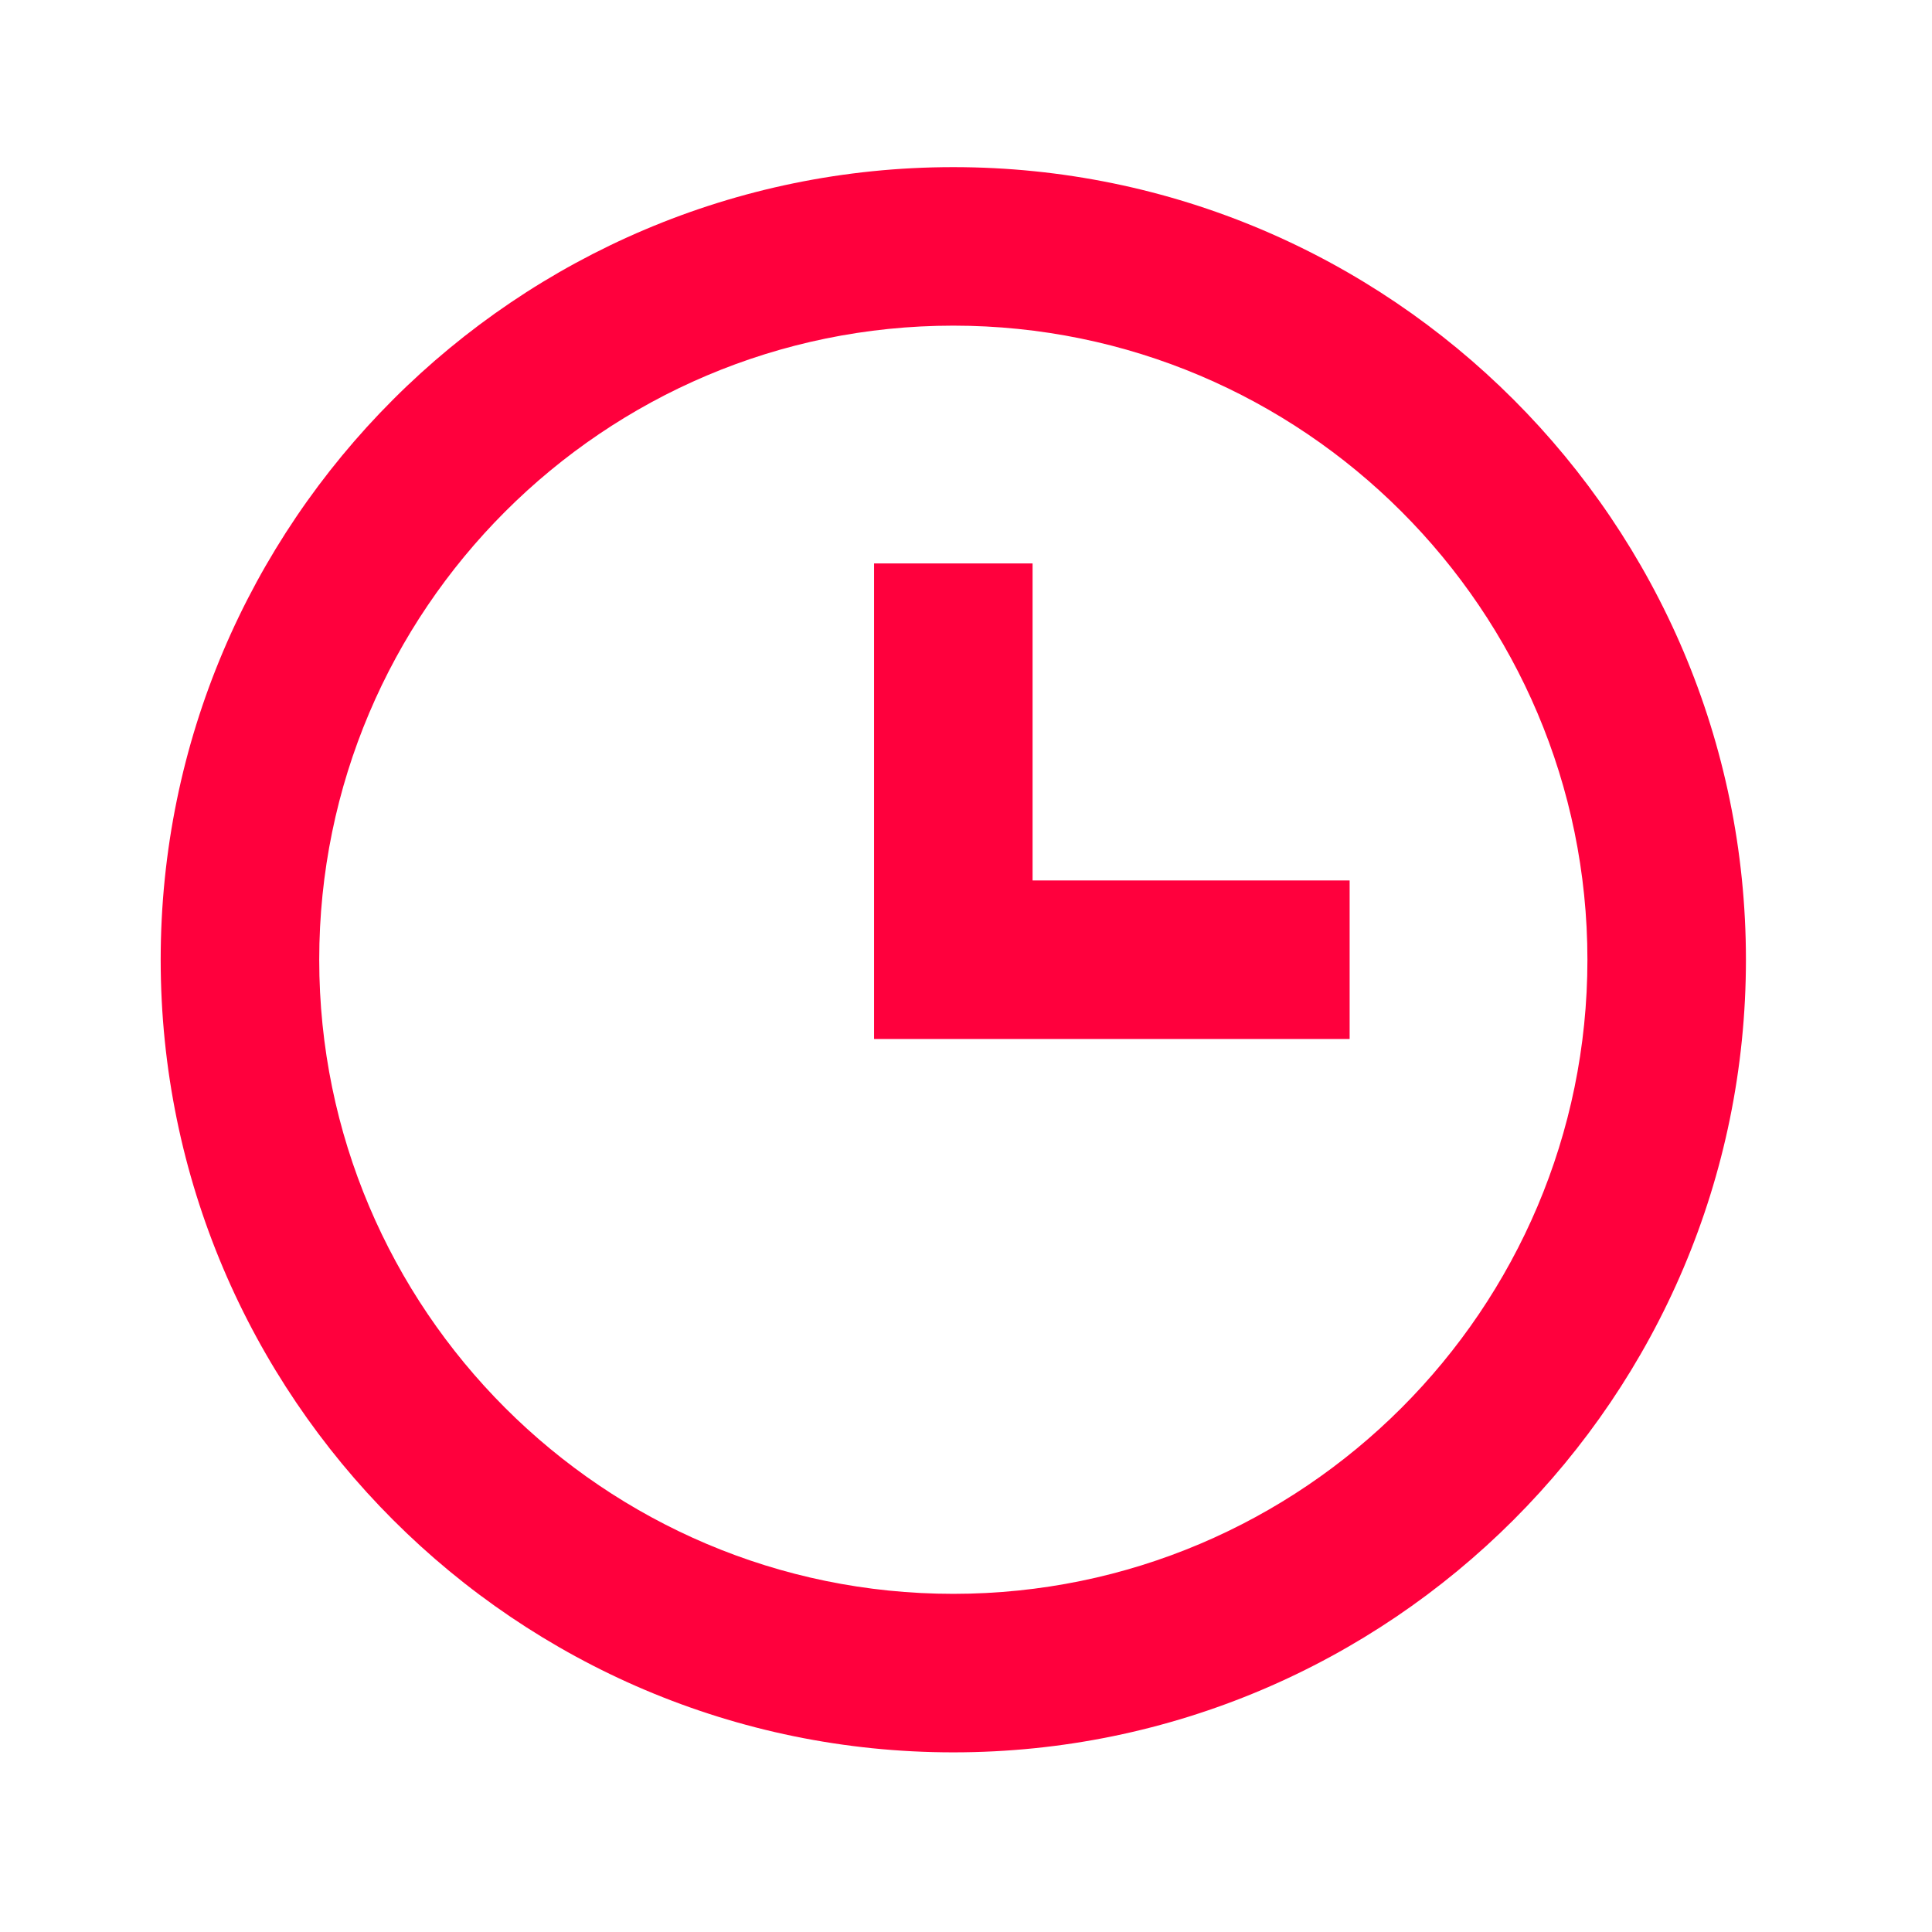
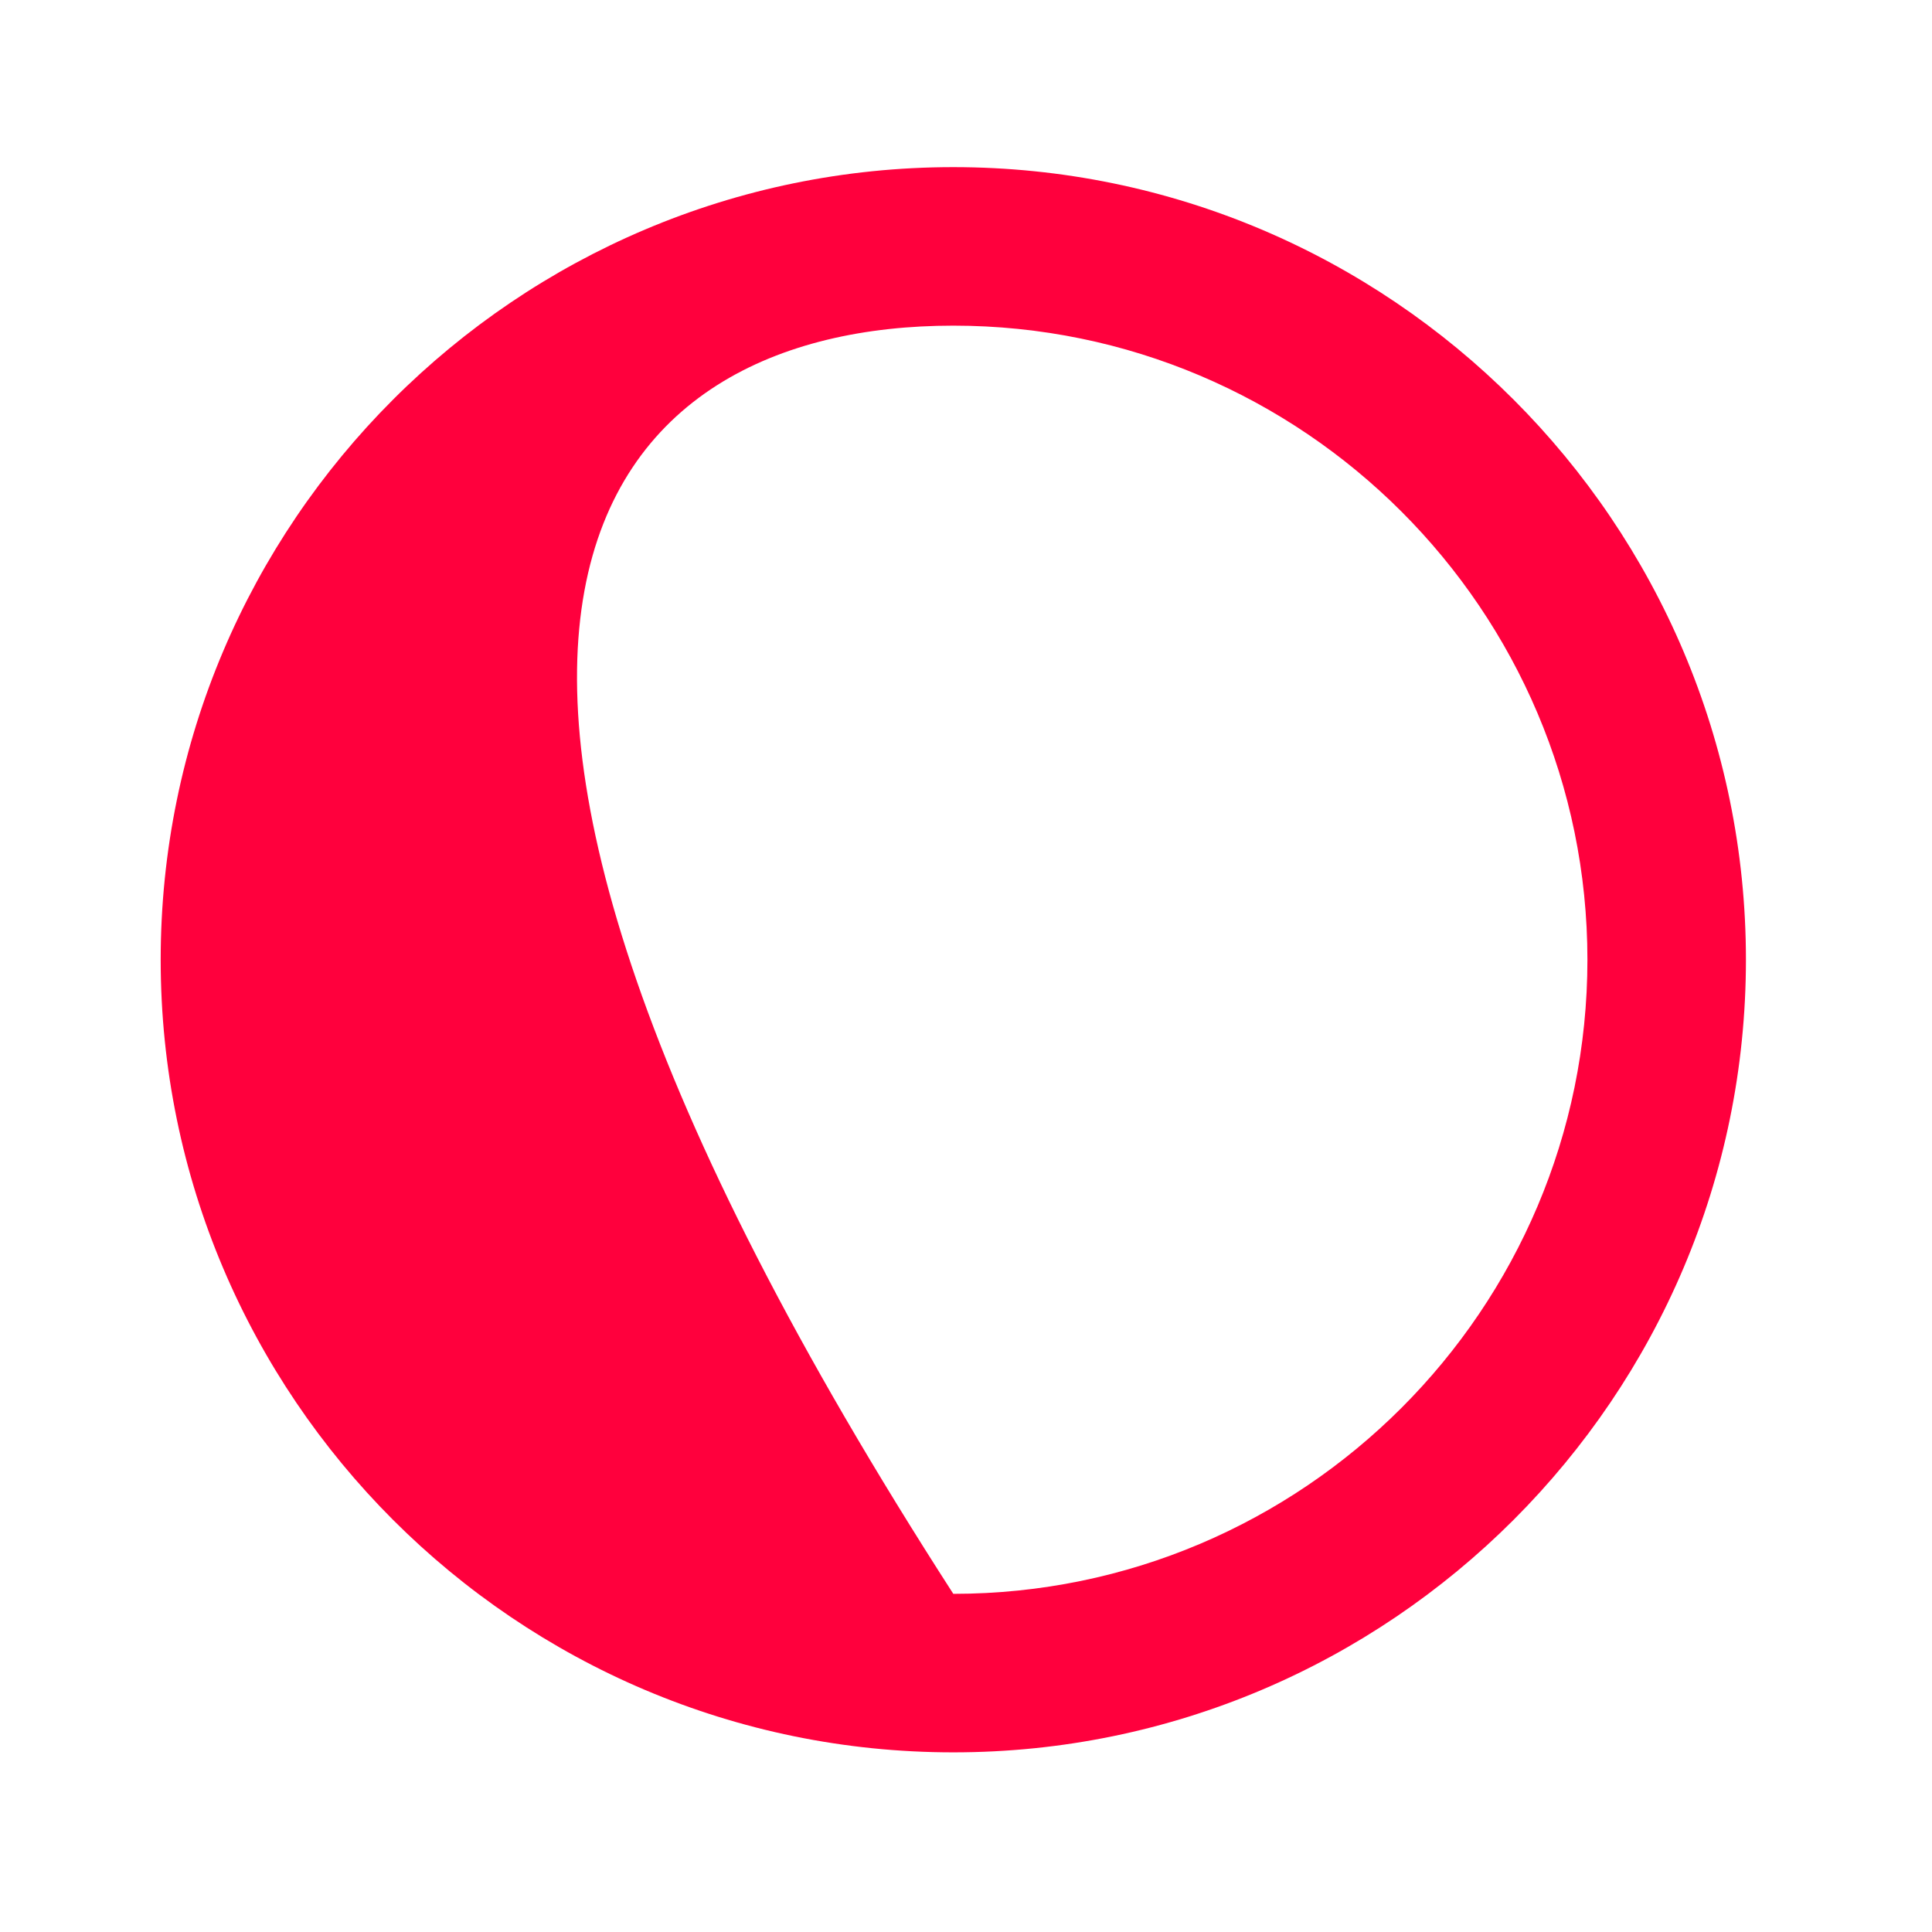
<svg xmlns="http://www.w3.org/2000/svg" width="65" height="65" viewBox="0 0 65 65" fill="none">
-   <path d="M32.073 5.623C17.369 5.623 5.406 17.585 5.406 32.289C5.406 46.993 17.369 58.956 32.073 58.956C46.777 58.956 58.74 46.993 58.74 32.289C58.74 17.585 46.777 5.623 32.073 5.623ZM32.073 53.623C20.311 53.623 10.74 44.052 10.74 32.289C10.74 20.527 20.311 10.956 32.073 10.956C43.836 10.956 53.407 20.527 53.407 32.289C53.407 44.052 43.836 53.623 32.073 53.623Z" fill="#FF003D" />
-   <path d="M34.74 18.956H29.407V34.956H45.407V29.622H34.74V18.956Z" fill="#FF003D" />
+   <path d="M32.073 5.623C17.369 5.623 5.406 17.585 5.406 32.289C5.406 46.993 17.369 58.956 32.073 58.956C46.777 58.956 58.74 46.993 58.74 32.289C58.74 17.585 46.777 5.623 32.073 5.623ZM32.073 53.623C10.74 20.527 20.311 10.956 32.073 10.956C43.836 10.956 53.407 20.527 53.407 32.289C53.407 44.052 43.836 53.623 32.073 53.623Z" fill="#FF003D" />
</svg>